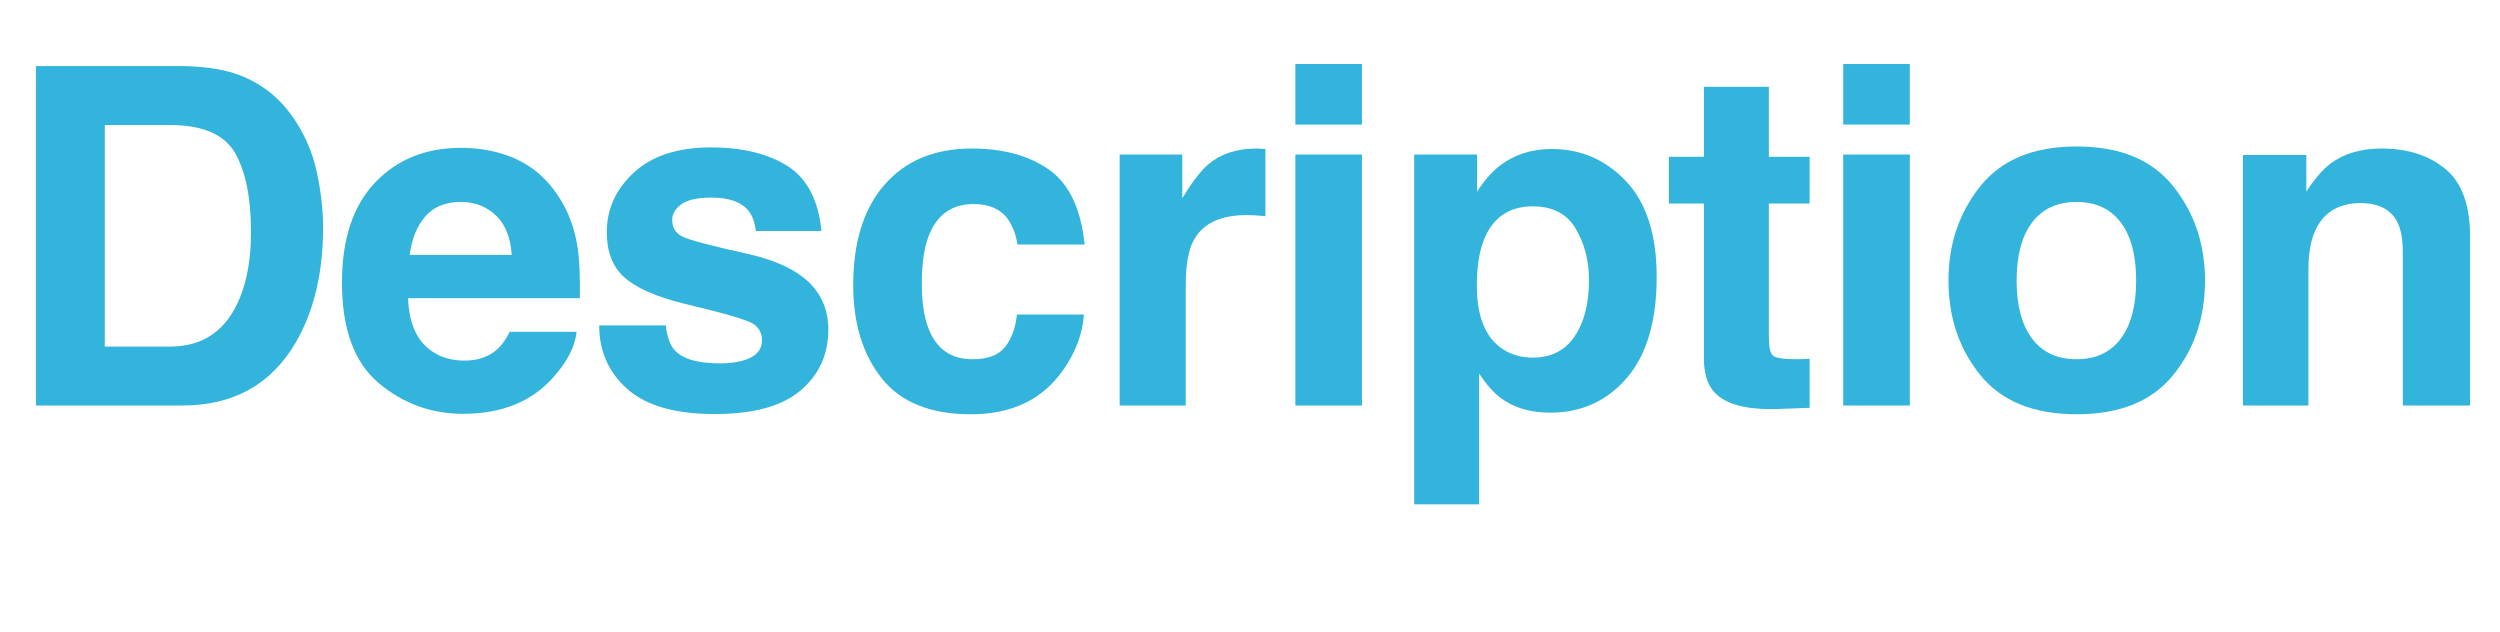
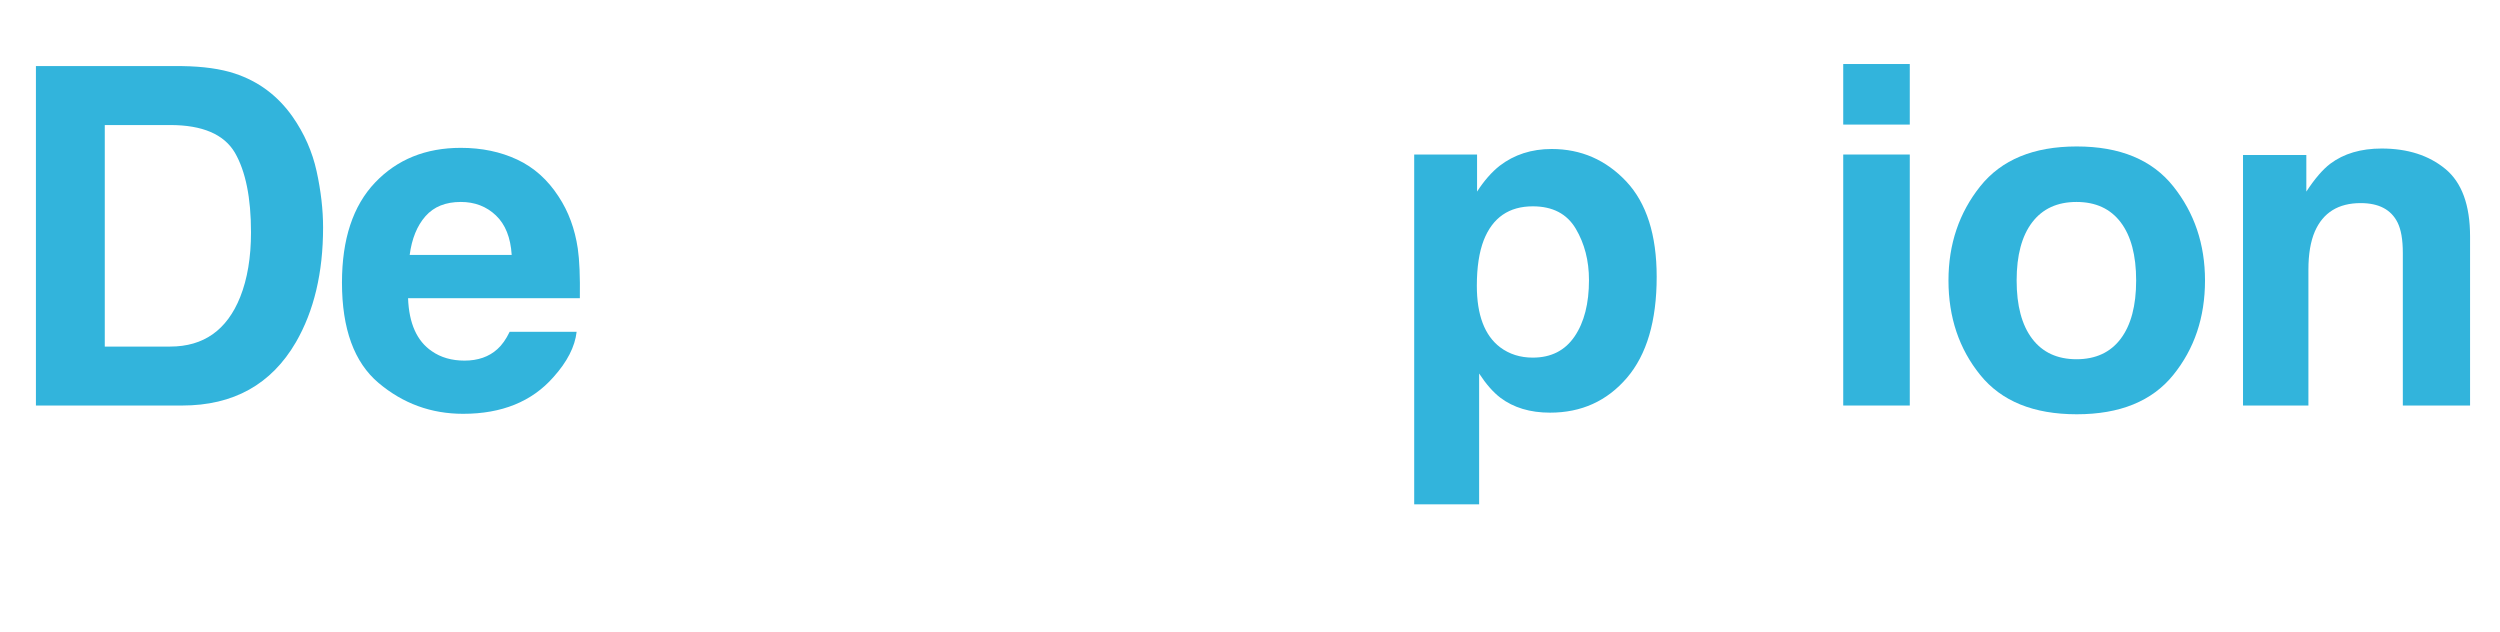
<svg xmlns="http://www.w3.org/2000/svg" id="b" data-name="レイヤー 2" width="371.068" height="93.857" viewBox="0 0 371.068 93.857">
  <g id="c" data-name="data">
    <g>
      <path d="M27.036,60.19H5.332V9.81h21.704c3.122.046,5.719.41,7.793,1.094,3.532,1.162,6.392,3.293,8.579,6.392,1.754,2.507,2.951,5.218,3.589,8.135.638,2.917.957,5.697.957,8.34,0,6.699-1.345,12.373-4.033,17.021-3.646,6.267-9.274,9.399-16.885,9.399ZM34.863,22.661c-1.618-2.734-4.819-4.102-9.604-4.102h-9.707v32.881h9.707c4.967,0,8.431-2.449,10.391-7.349,1.071-2.688,1.606-5.89,1.606-9.604,0-5.127-.798-9.069-2.393-11.826Z" fill="#32b4dc" />
      <path d="M85.587,49.253c-.251,2.21-1.401,4.455-3.452,6.733-3.19,3.623-7.656,5.435-13.398,5.435-4.74,0-8.921-1.526-12.544-4.58-3.623-3.053-5.435-8.021-5.435-14.902,0-6.448,1.635-11.393,4.905-14.834,3.27-3.44,7.514-5.161,12.732-5.161,3.099,0,5.89.581,8.374,1.743,2.483,1.162,4.534,2.997,6.152,5.503,1.458,2.21,2.404,4.774,2.837,7.69.25,1.709.353,4.17.308,7.383h-25.498c.137,3.737,1.31,6.357,3.521,7.861,1.344.935,2.962,1.401,4.854,1.401,2.005,0,3.634-.569,4.888-1.709.684-.615,1.287-1.47,1.812-2.563h9.946ZM75.949,37.837c-.16-2.575-.94-4.529-2.341-5.862s-3.139-2-5.212-2c-2.256,0-4.005.707-5.247,2.119-1.242,1.413-2.022,3.327-2.341,5.742h15.142Z" fill="#32b4dc" />
-       <path d="M116.897,24.644c2.917,1.869,4.591,5.082,5.024,9.639h-9.741c-.137-1.253-.49-2.244-1.06-2.974-1.071-1.321-2.894-1.982-5.469-1.982-2.119,0-3.629.331-4.529.991-.9.661-1.35,1.436-1.35,2.324,0,1.117.479,1.926,1.436,2.427.957.524,4.341,1.424,10.151,2.7,3.874.912,6.779,2.29,8.716,4.136,1.914,1.869,2.871,4.204,2.871,7.007,0,3.691-1.373,6.705-4.119,9.041-2.746,2.335-6.99,3.503-12.732,3.503-5.856,0-10.18-1.236-12.971-3.708-2.792-2.472-4.187-5.623-4.187-9.451h9.878c.205,1.732.649,2.962,1.333,3.691,1.208,1.299,3.44,1.948,6.699,1.948,1.914,0,3.435-.285,4.563-.854,1.128-.569,1.692-1.424,1.692-2.563,0-1.094-.456-1.925-1.367-2.495-.912-.569-4.295-1.549-10.151-2.939-4.216-1.048-7.189-2.358-8.921-3.931-1.732-1.549-2.598-3.782-2.598-6.699,0-3.44,1.35-6.397,4.05-8.87,2.7-2.472,6.5-3.708,11.399-3.708,4.648,0,8.442.923,11.382,2.769Z" fill="#32b4dc" />
-       <path d="M160.99,36.299h-9.98c-.183-1.39-.649-2.643-1.401-3.76-1.094-1.504-2.792-2.256-5.093-2.256-3.281,0-5.526,1.629-6.733,4.888-.638,1.732-.957,4.033-.957,6.904,0,2.734.319,4.934.957,6.597,1.162,3.099,3.35,4.648,6.562,4.648,2.278,0,3.896-.615,4.854-1.846s1.538-2.825,1.743-4.785h9.946c-.228,2.962-1.299,5.765-3.213,8.408-3.054,4.261-7.577,6.392-13.569,6.392s-10.402-1.777-13.228-5.332c-2.826-3.555-4.238-8.169-4.238-13.843,0-6.403,1.561-11.382,4.683-14.937,3.122-3.555,7.428-5.332,12.92-5.332,4.671,0,8.494,1.048,11.467,3.145,2.974,2.097,4.734,5.799,5.281,11.108Z" fill="#32b4dc" />
-       <path d="M185.02,31.924c-3.919,0-6.551,1.276-7.896,3.828-.752,1.436-1.128,3.646-1.128,6.631v17.808h-9.81V22.935h9.297v6.494c1.504-2.483,2.814-4.181,3.931-5.093,1.823-1.526,4.192-2.29,7.109-2.29.182,0,.336.006.461.017.125.012.404.029.837.051v9.98c-.615-.068-1.162-.114-1.641-.137-.479-.022-.866-.034-1.162-.034Z" fill="#32b4dc" />
-       <path d="M202.146,9.502v8.989h-9.878v-8.989h9.878ZM202.146,22.935v37.256h-9.878V22.935h9.878Z" fill="#32b4dc" />
      <path d="M241.385,26.934c3.008,3.213,4.512,7.93,4.512,14.15,0,6.562-1.476,11.564-4.426,15.005-2.951,3.441-6.75,5.161-11.399,5.161-2.962,0-5.423-.741-7.383-2.222-1.071-.82-2.119-2.017-3.145-3.589v19.414h-9.639V22.935h9.331v5.503c1.048-1.618,2.165-2.894,3.35-3.828,2.165-1.663,4.739-2.495,7.725-2.495,4.352,0,8.043,1.606,11.074,4.819ZM235.848,41.562c0-2.871-.655-5.412-1.965-7.622-1.311-2.21-3.435-3.315-6.375-3.315-3.532,0-5.959,1.675-7.28,5.024-.684,1.777-1.025,4.033-1.025,6.768,0,4.33,1.15,7.372,3.452,9.126,1.367,1.025,2.985,1.538,4.854,1.538,2.711,0,4.779-1.048,6.204-3.145,1.424-2.096,2.136-4.888,2.136-8.374Z" fill="#32b4dc" />
-       <path d="M268.594,53.252v7.28l-4.614.171c-4.603.159-7.748-.638-9.434-2.393-1.094-1.116-1.641-2.837-1.641-5.161v-22.935h-5.195v-6.938h5.195v-10.391h9.639v10.391h6.05v6.938h-6.05v19.688c0,1.527.193,2.478.581,2.854.387.376,1.572.564,3.555.564.296,0,.609-.005.94-.017.33-.011.655-.028.974-.051Z" fill="#32b4dc" />
      <path d="M283.463,9.502v8.989h-9.878v-8.989h9.878ZM283.463,22.935v37.256h-9.878V22.935h9.878Z" fill="#32b4dc" />
      <path d="M322.566,27.651c3.145,3.942,4.717,8.602,4.717,13.979,0,5.469-1.572,10.146-4.717,14.031-3.145,3.885-7.918,5.828-14.321,5.828s-11.177-1.942-14.321-5.828c-3.145-3.885-4.717-8.562-4.717-14.031,0-5.377,1.572-10.037,4.717-13.979,3.145-3.942,7.918-5.913,14.321-5.913s11.177,1.971,14.321,5.913ZM308.211,29.976c-2.849,0-5.042,1.008-6.58,3.025s-2.307,4.894-2.307,8.63.769,6.62,2.307,8.647c1.538,2.028,3.731,3.042,6.58,3.042s5.036-1.014,6.562-3.042c1.526-2.028,2.29-4.91,2.29-8.647s-.764-6.614-2.29-8.63c-1.527-2.017-3.714-3.025-6.562-3.025Z" fill="#32b4dc" />
      <path d="M350.39,30.146c-3.304,0-5.571,1.401-6.802,4.204-.638,1.481-.957,3.373-.957,5.674v20.166h-9.707V23.003h9.399v5.435c1.253-1.914,2.438-3.292,3.555-4.136,2.005-1.504,4.546-2.256,7.622-2.256,3.851,0,7.001,1.008,9.451,3.025,2.449,2.017,3.674,5.361,3.674,10.032v25.088h-9.98v-22.661c0-1.959-.262-3.463-.786-4.512-.957-1.914-2.78-2.871-5.469-2.871Z" fill="#32b4dc" />
    </g>
  </g>
</svg>